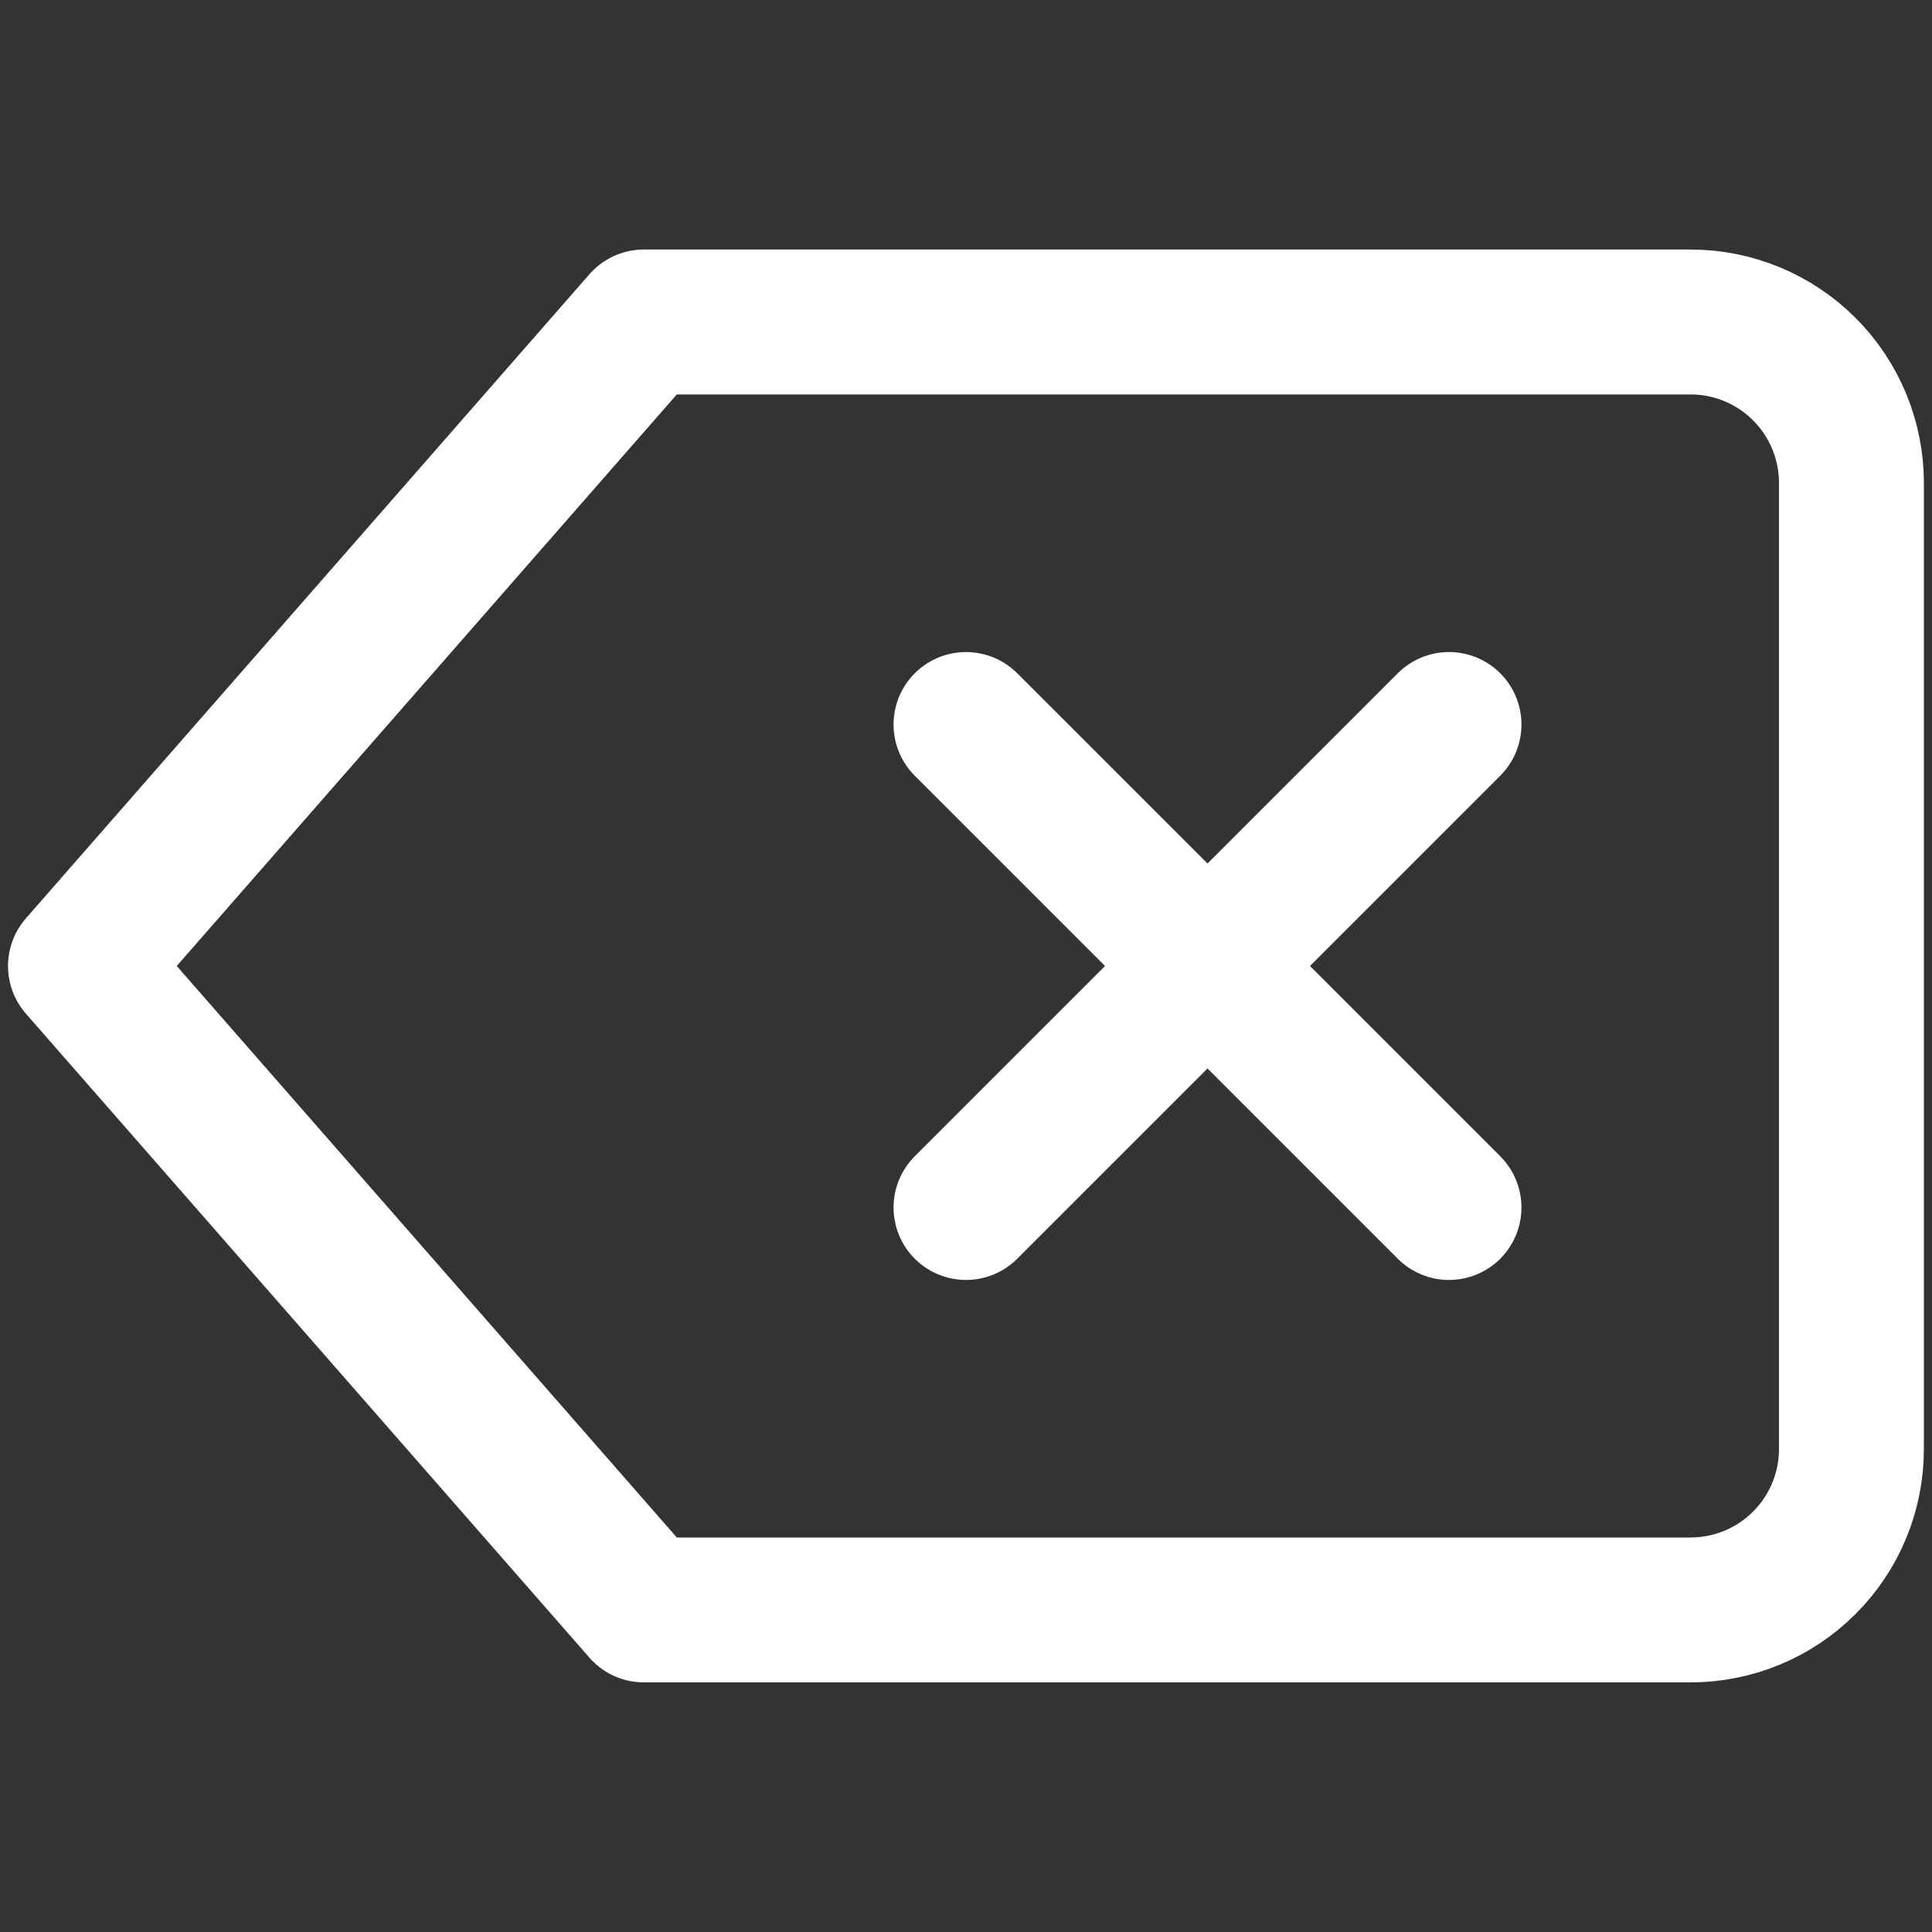
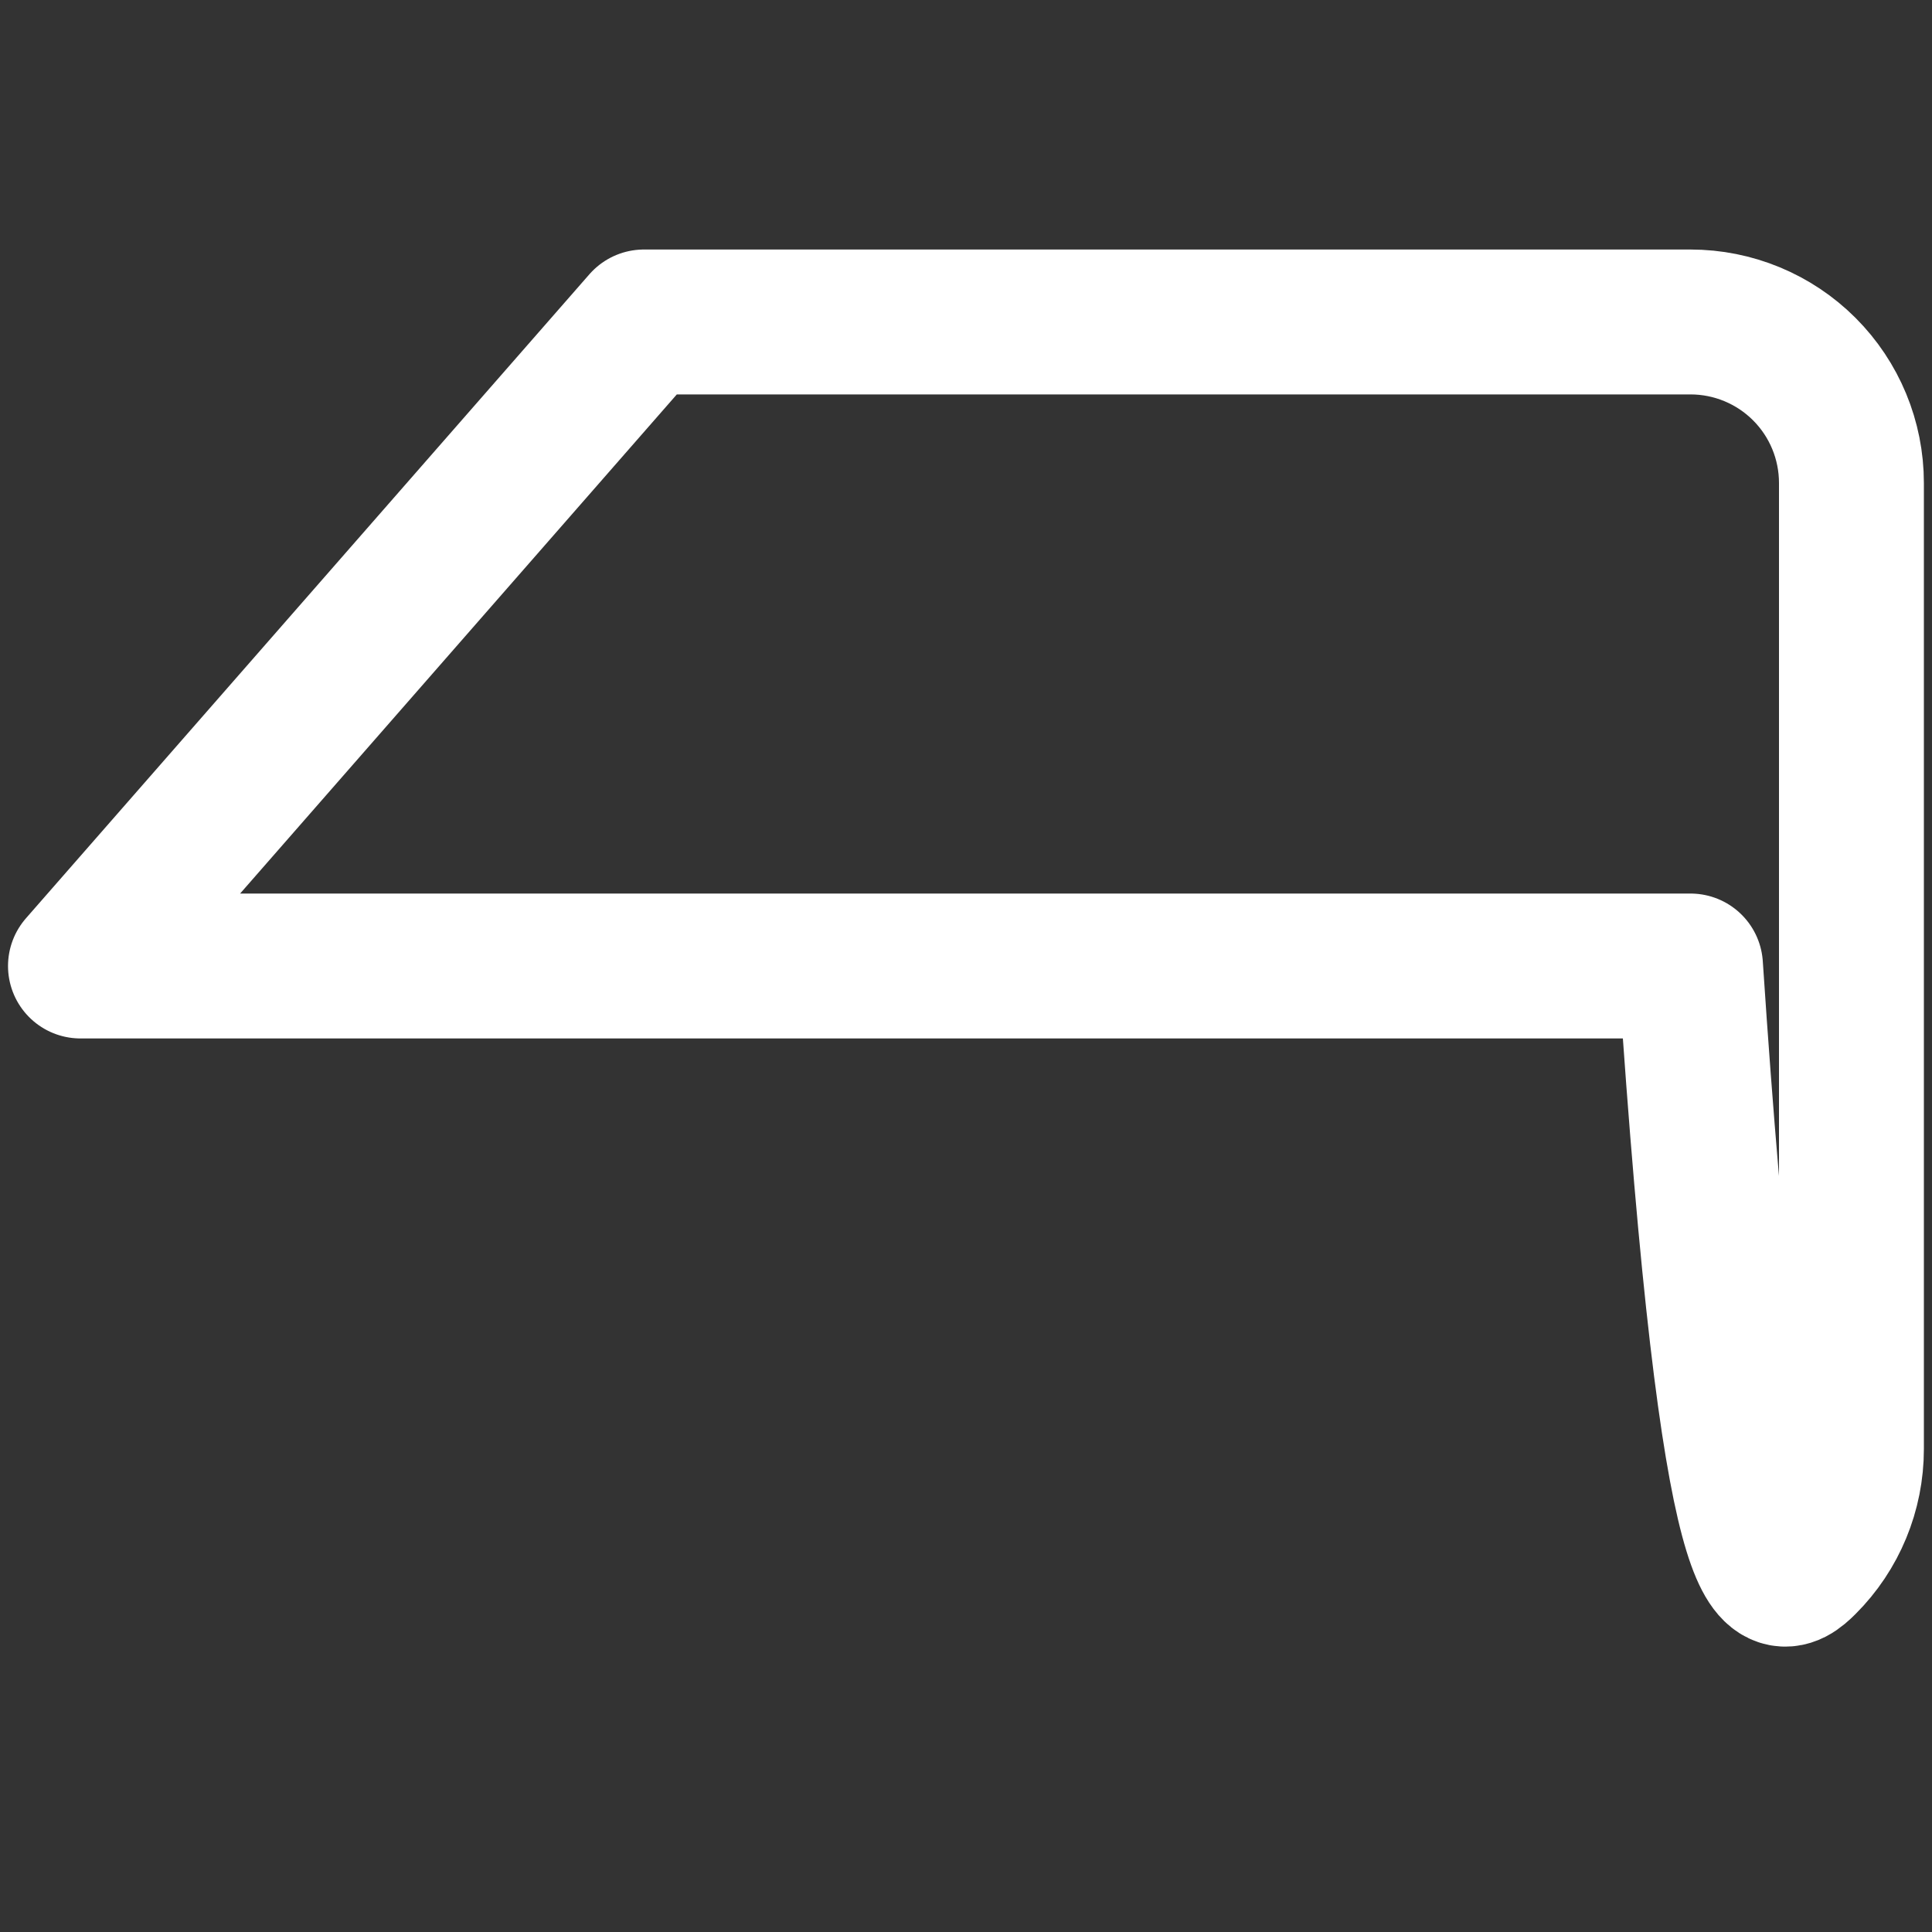
<svg xmlns="http://www.w3.org/2000/svg" width="20" height="20" viewBox="0 0 20 20" fill="none">
  <rect x="0" y="0" width="20" height="20" fill="#333333" stroke="none" />
-   <path d="M17.5 3.333H6.666L0.833 10L6.666 16.666H17.5C17.942 16.666 18.366 16.491 18.678 16.178C18.991 15.866 19.166 15.442 19.166 15V5C19.166 4.558 18.991 4.134 18.678 3.821C18.366 3.509 17.942 3.333 17.5 3.333V3.333Z" stroke="white" stroke-width="1.5" stroke-linecap="round" stroke-linejoin="round" />
-   <path d="M15 7.5L10 12.5" stroke="white" stroke-width="1.5" stroke-linecap="round" stroke-linejoin="round" />
-   <path d="M10 7.5L15 12.5" stroke="white" stroke-width="1.5" stroke-linecap="round" stroke-linejoin="round" />
+   <path d="M17.5 3.333H6.666L0.833 10H17.5C17.942 16.666 18.366 16.491 18.678 16.178C18.991 15.866 19.166 15.442 19.166 15V5C19.166 4.558 18.991 4.134 18.678 3.821C18.366 3.509 17.942 3.333 17.5 3.333V3.333Z" stroke="white" stroke-width="1.5" stroke-linecap="round" stroke-linejoin="round" />
</svg>